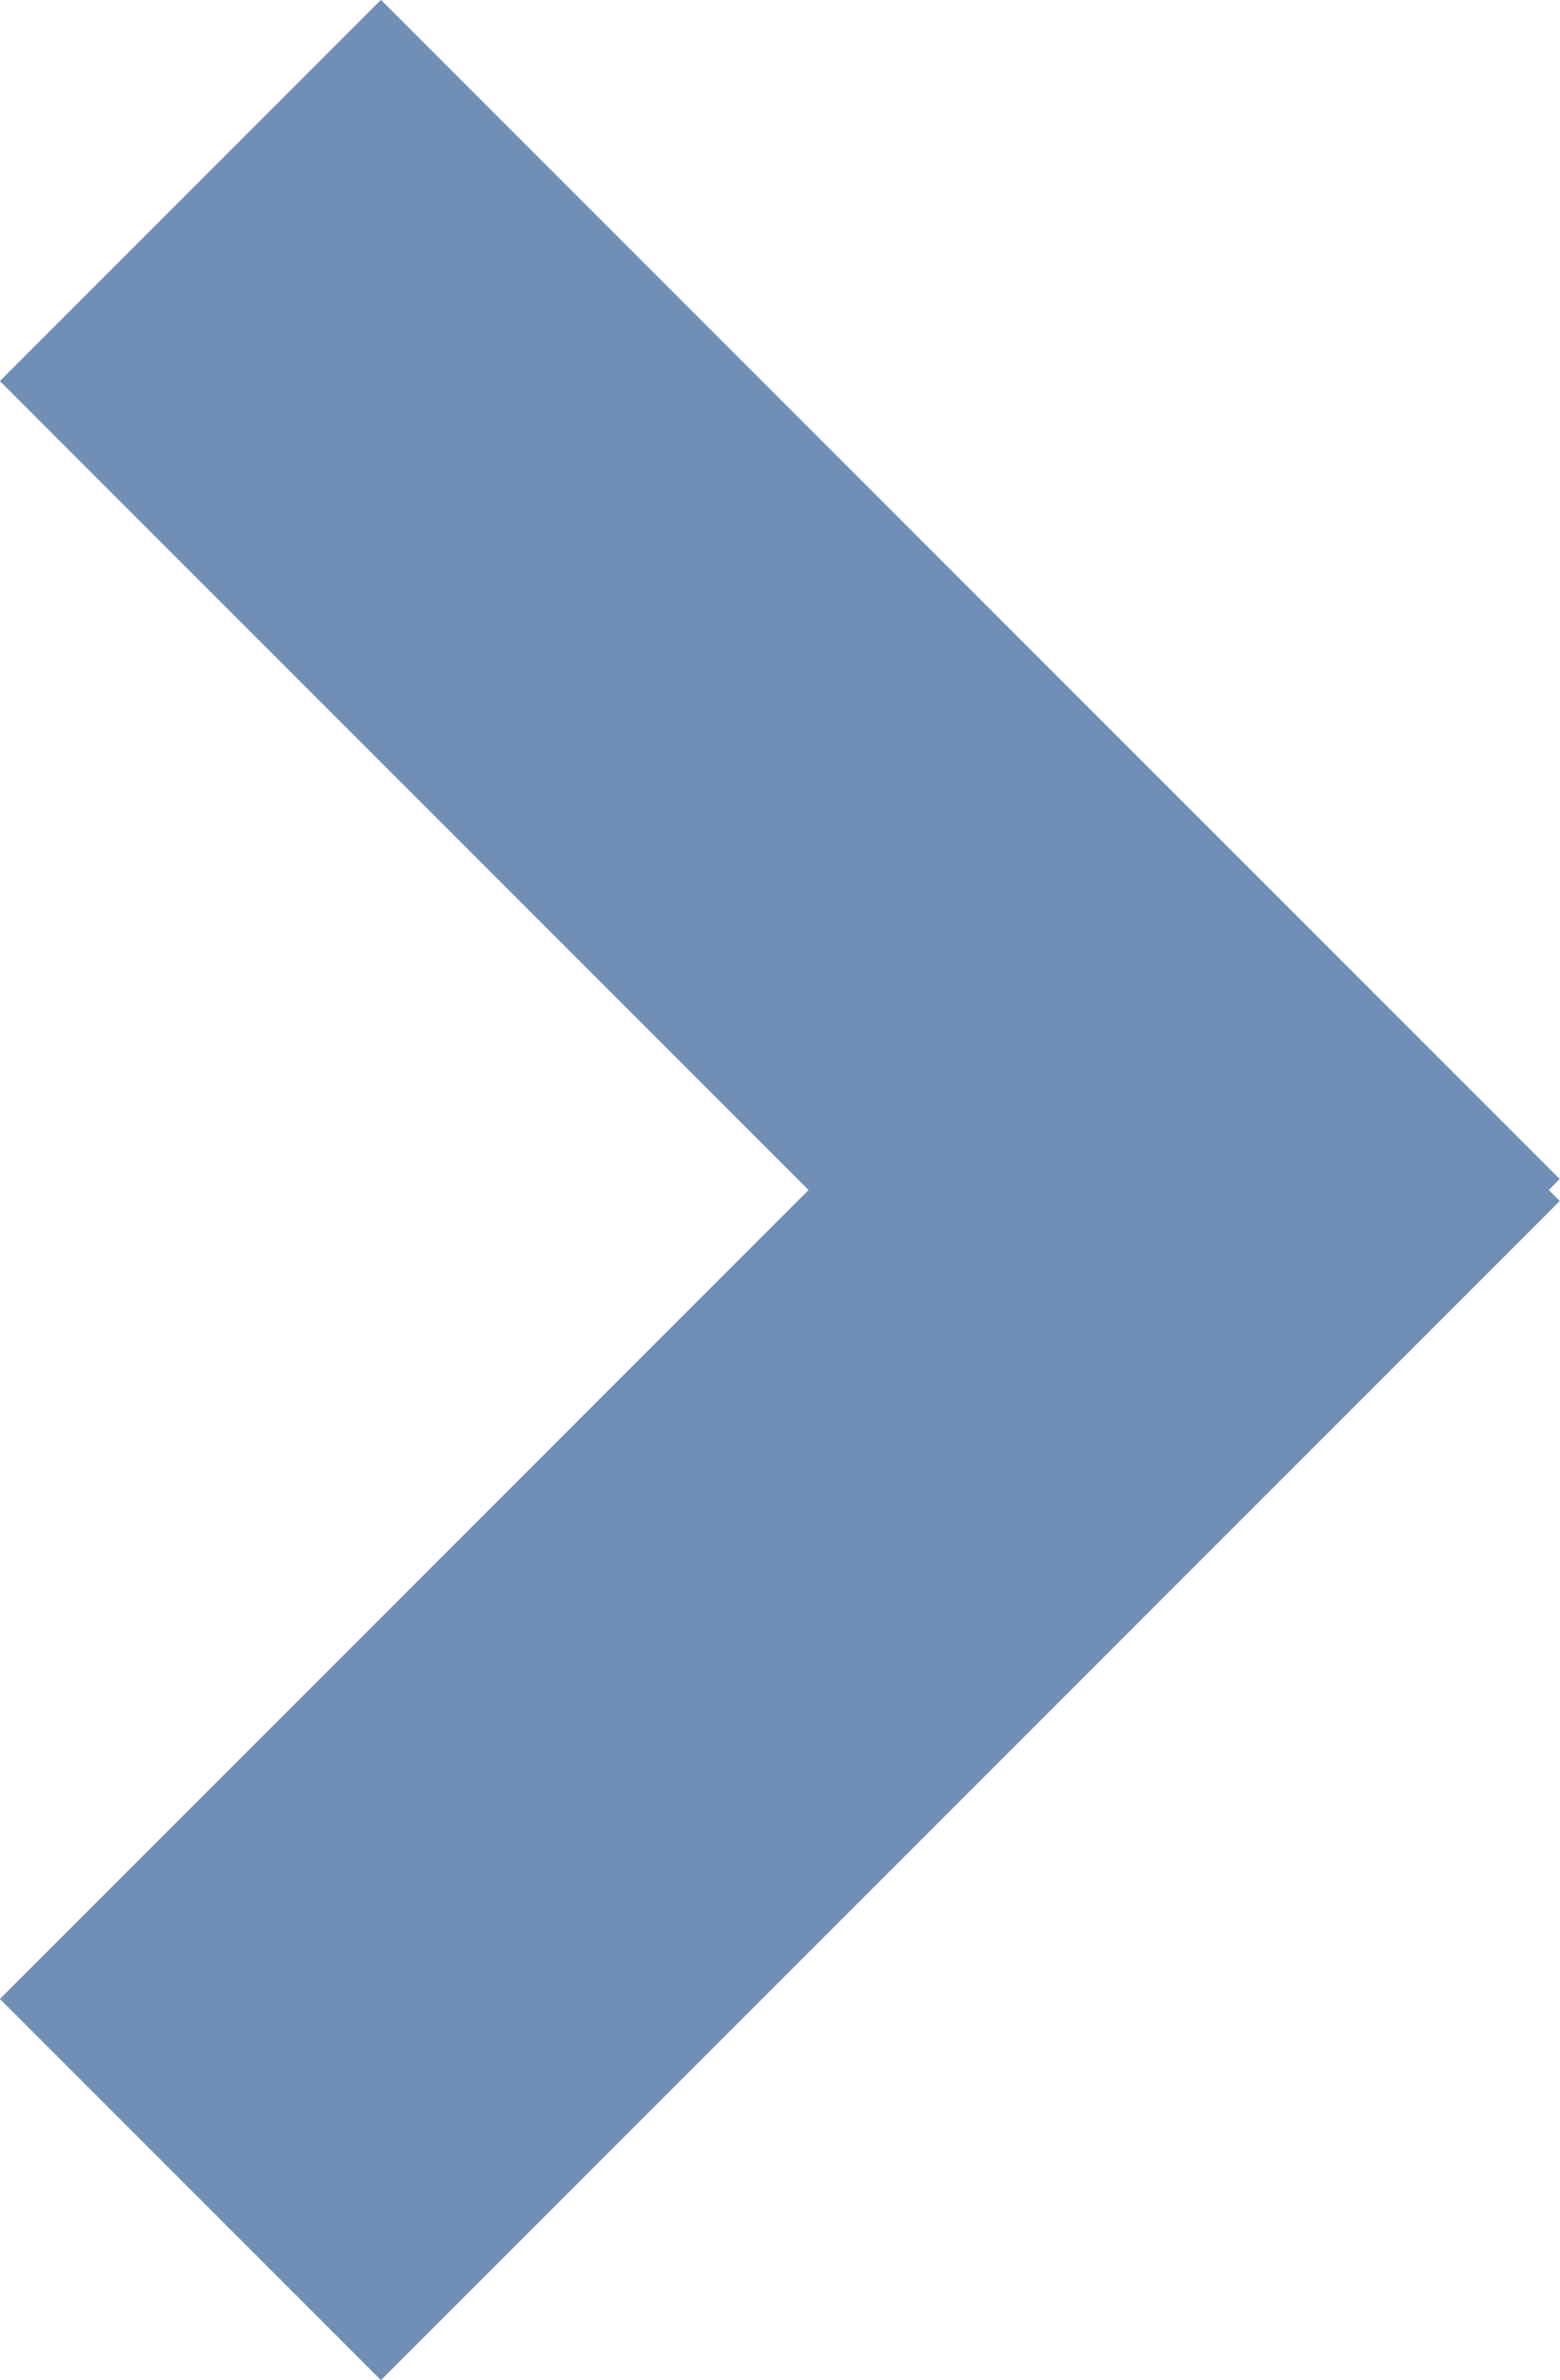
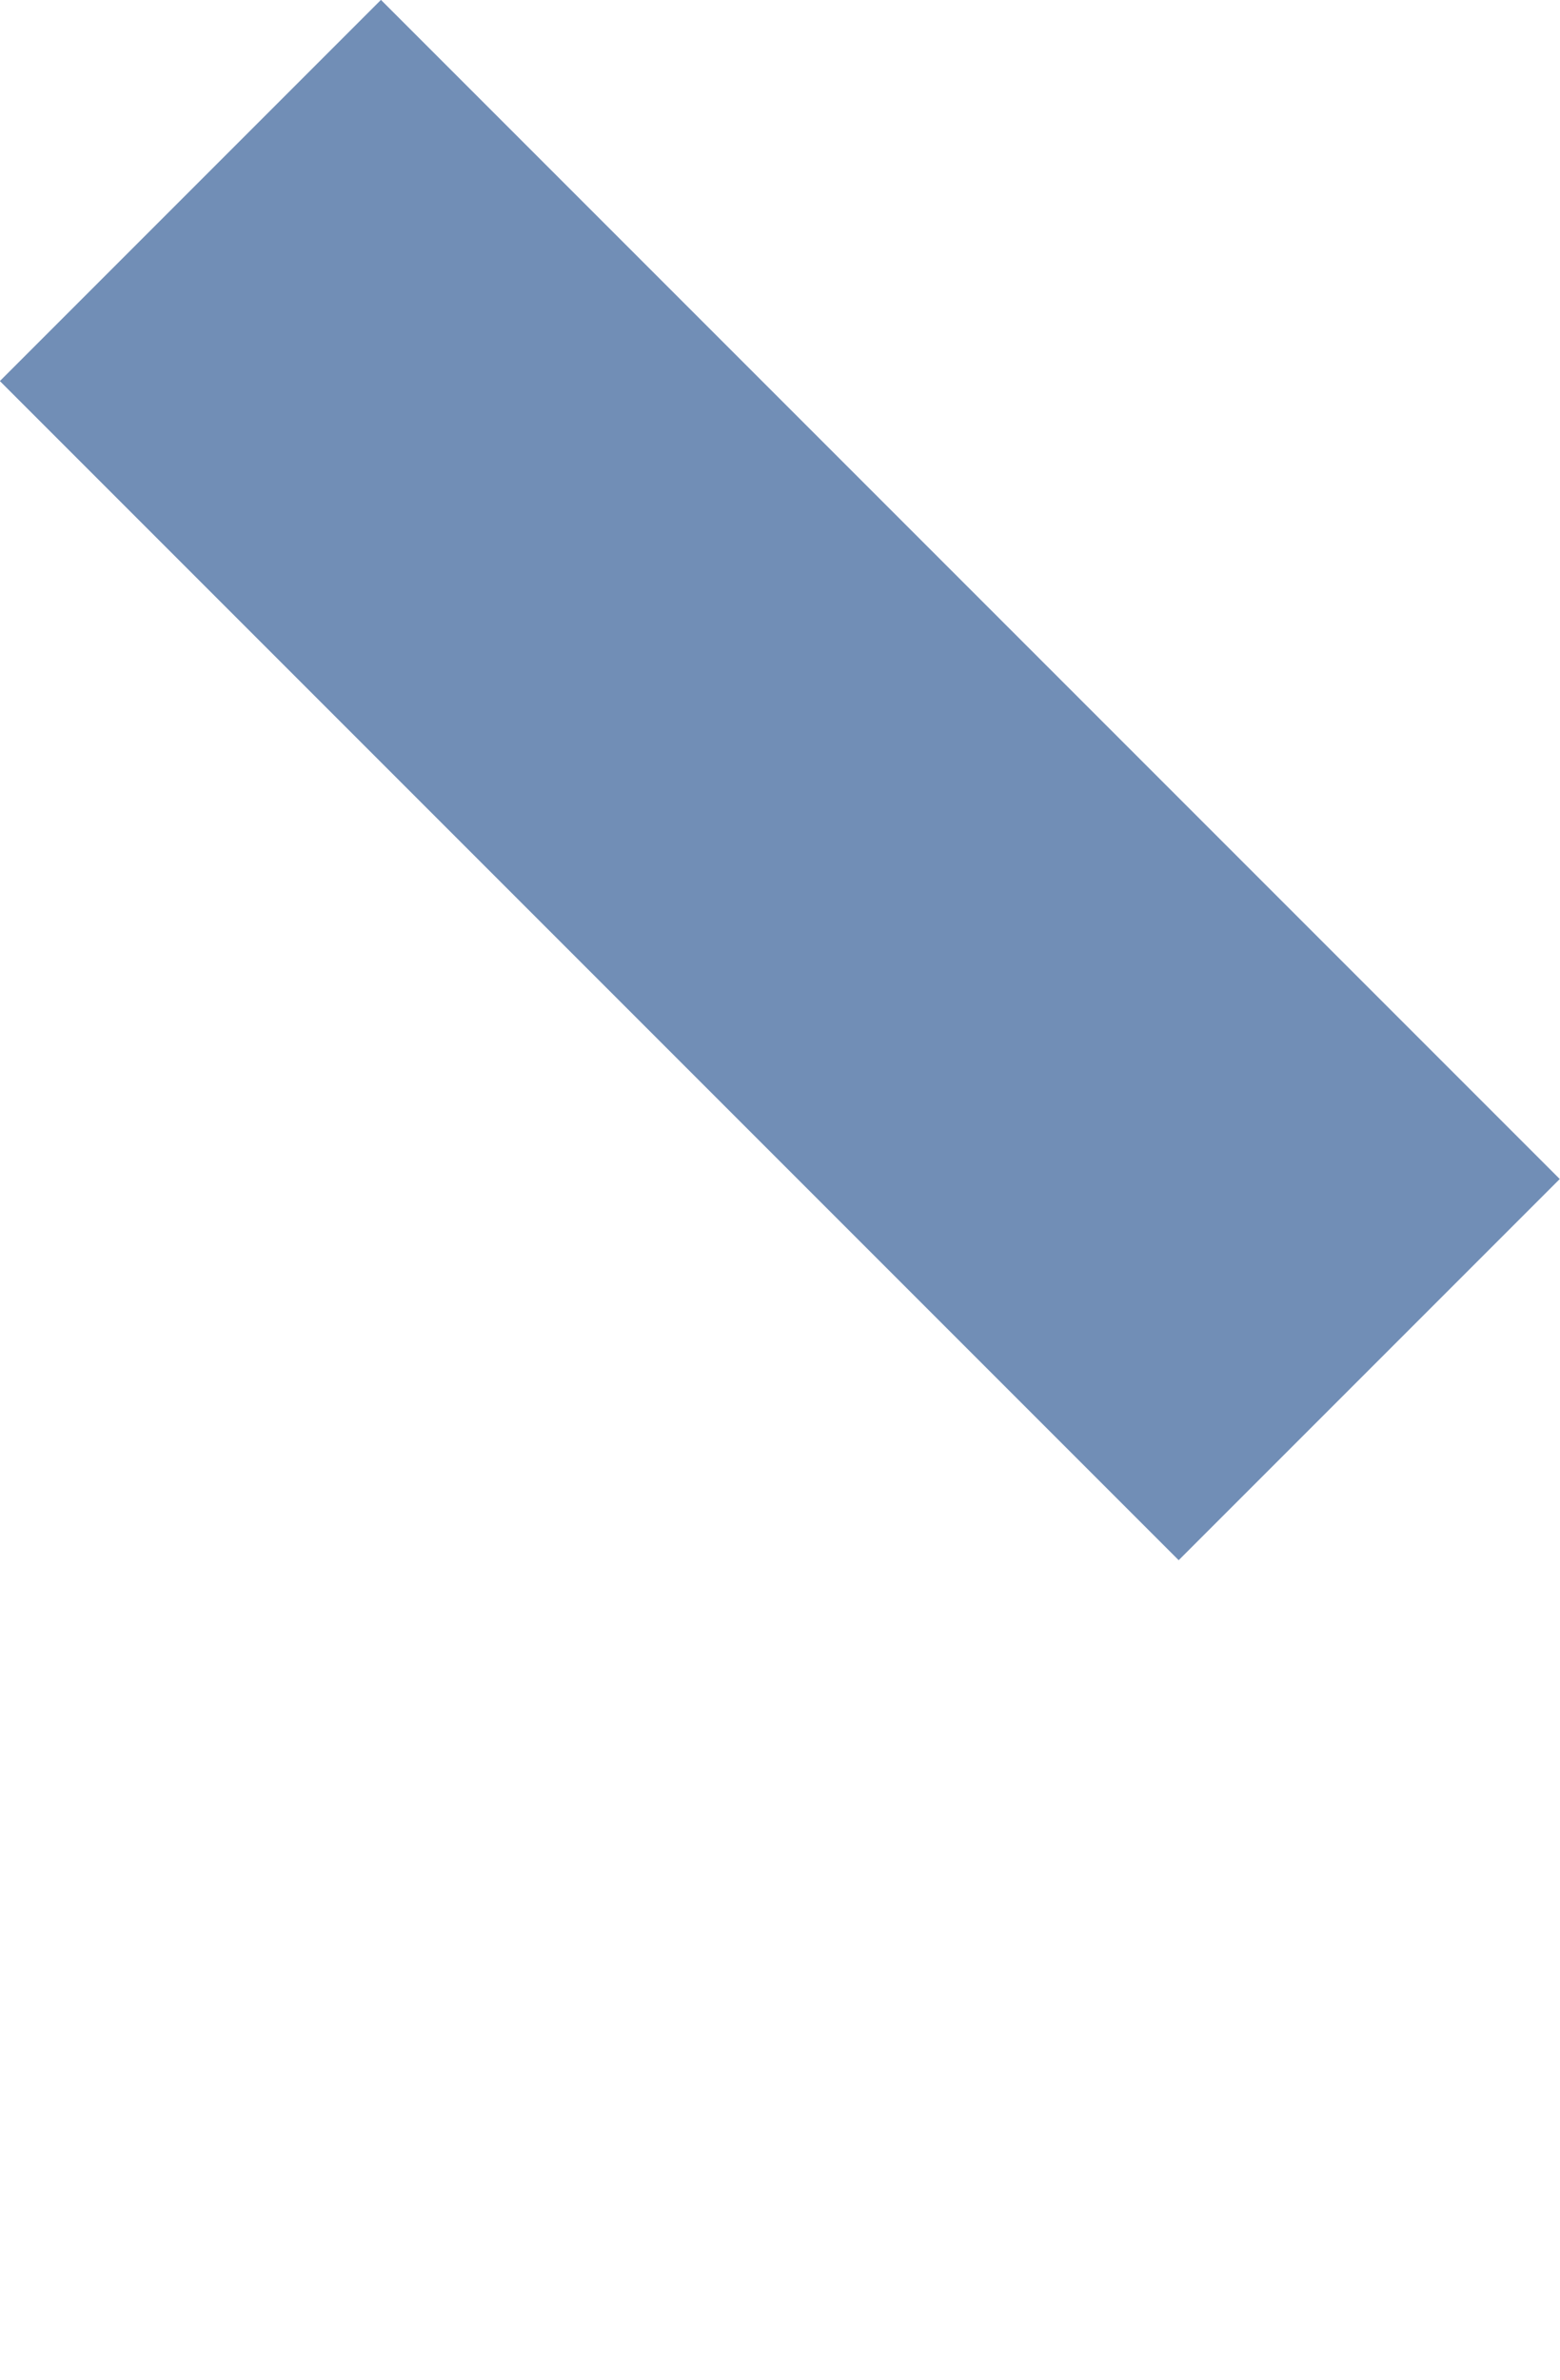
<svg xmlns="http://www.w3.org/2000/svg" width="8.684" height="13.246" viewBox="0 0 8.684 13.246">
  <g id="Group_103" data-name="Group 103" transform="translate(-378.85 -382.738)">
    <line id="Line_12" data-name="Line 12" x2="6.562" y2="6.562" transform="translate(379.91 383.798)" fill="none" stroke="#718eb6" stroke-width="3" />
-     <line id="Line_13" data-name="Line 13" y1="6.562" x2="6.562" transform="translate(379.91 388.361)" fill="none" stroke="#718eb6" stroke-width="3" />
  </g>
</svg>